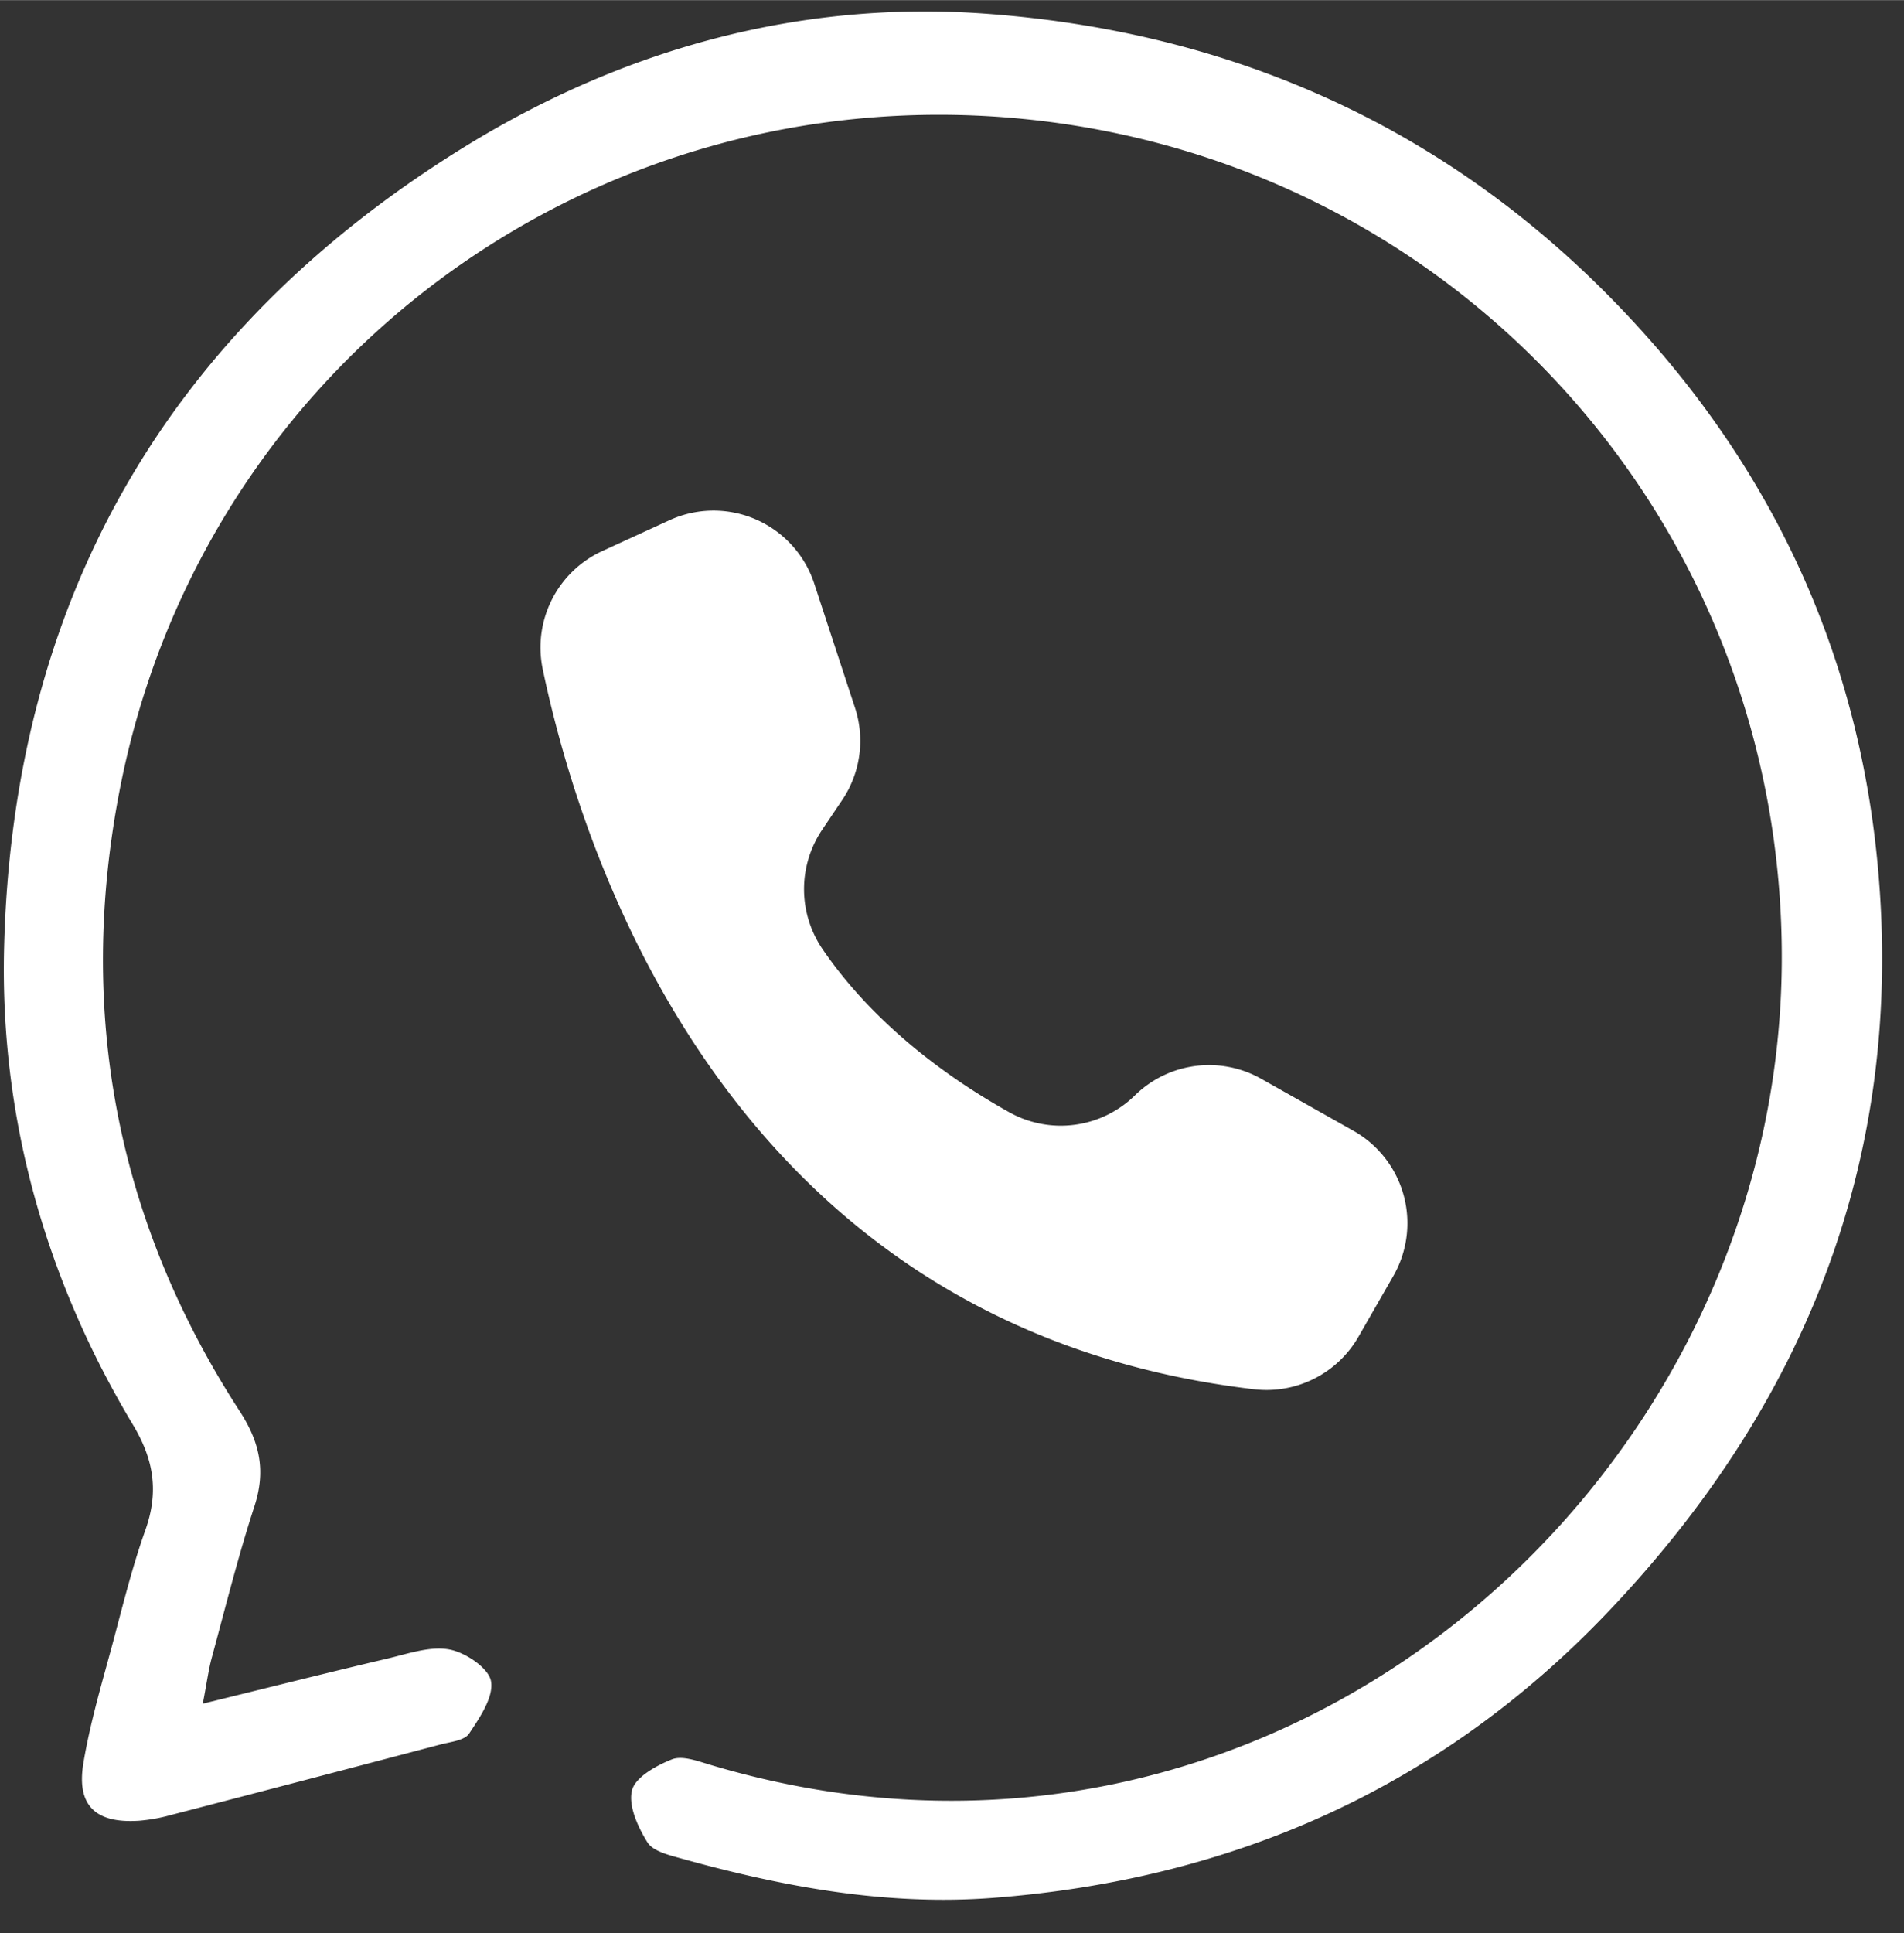
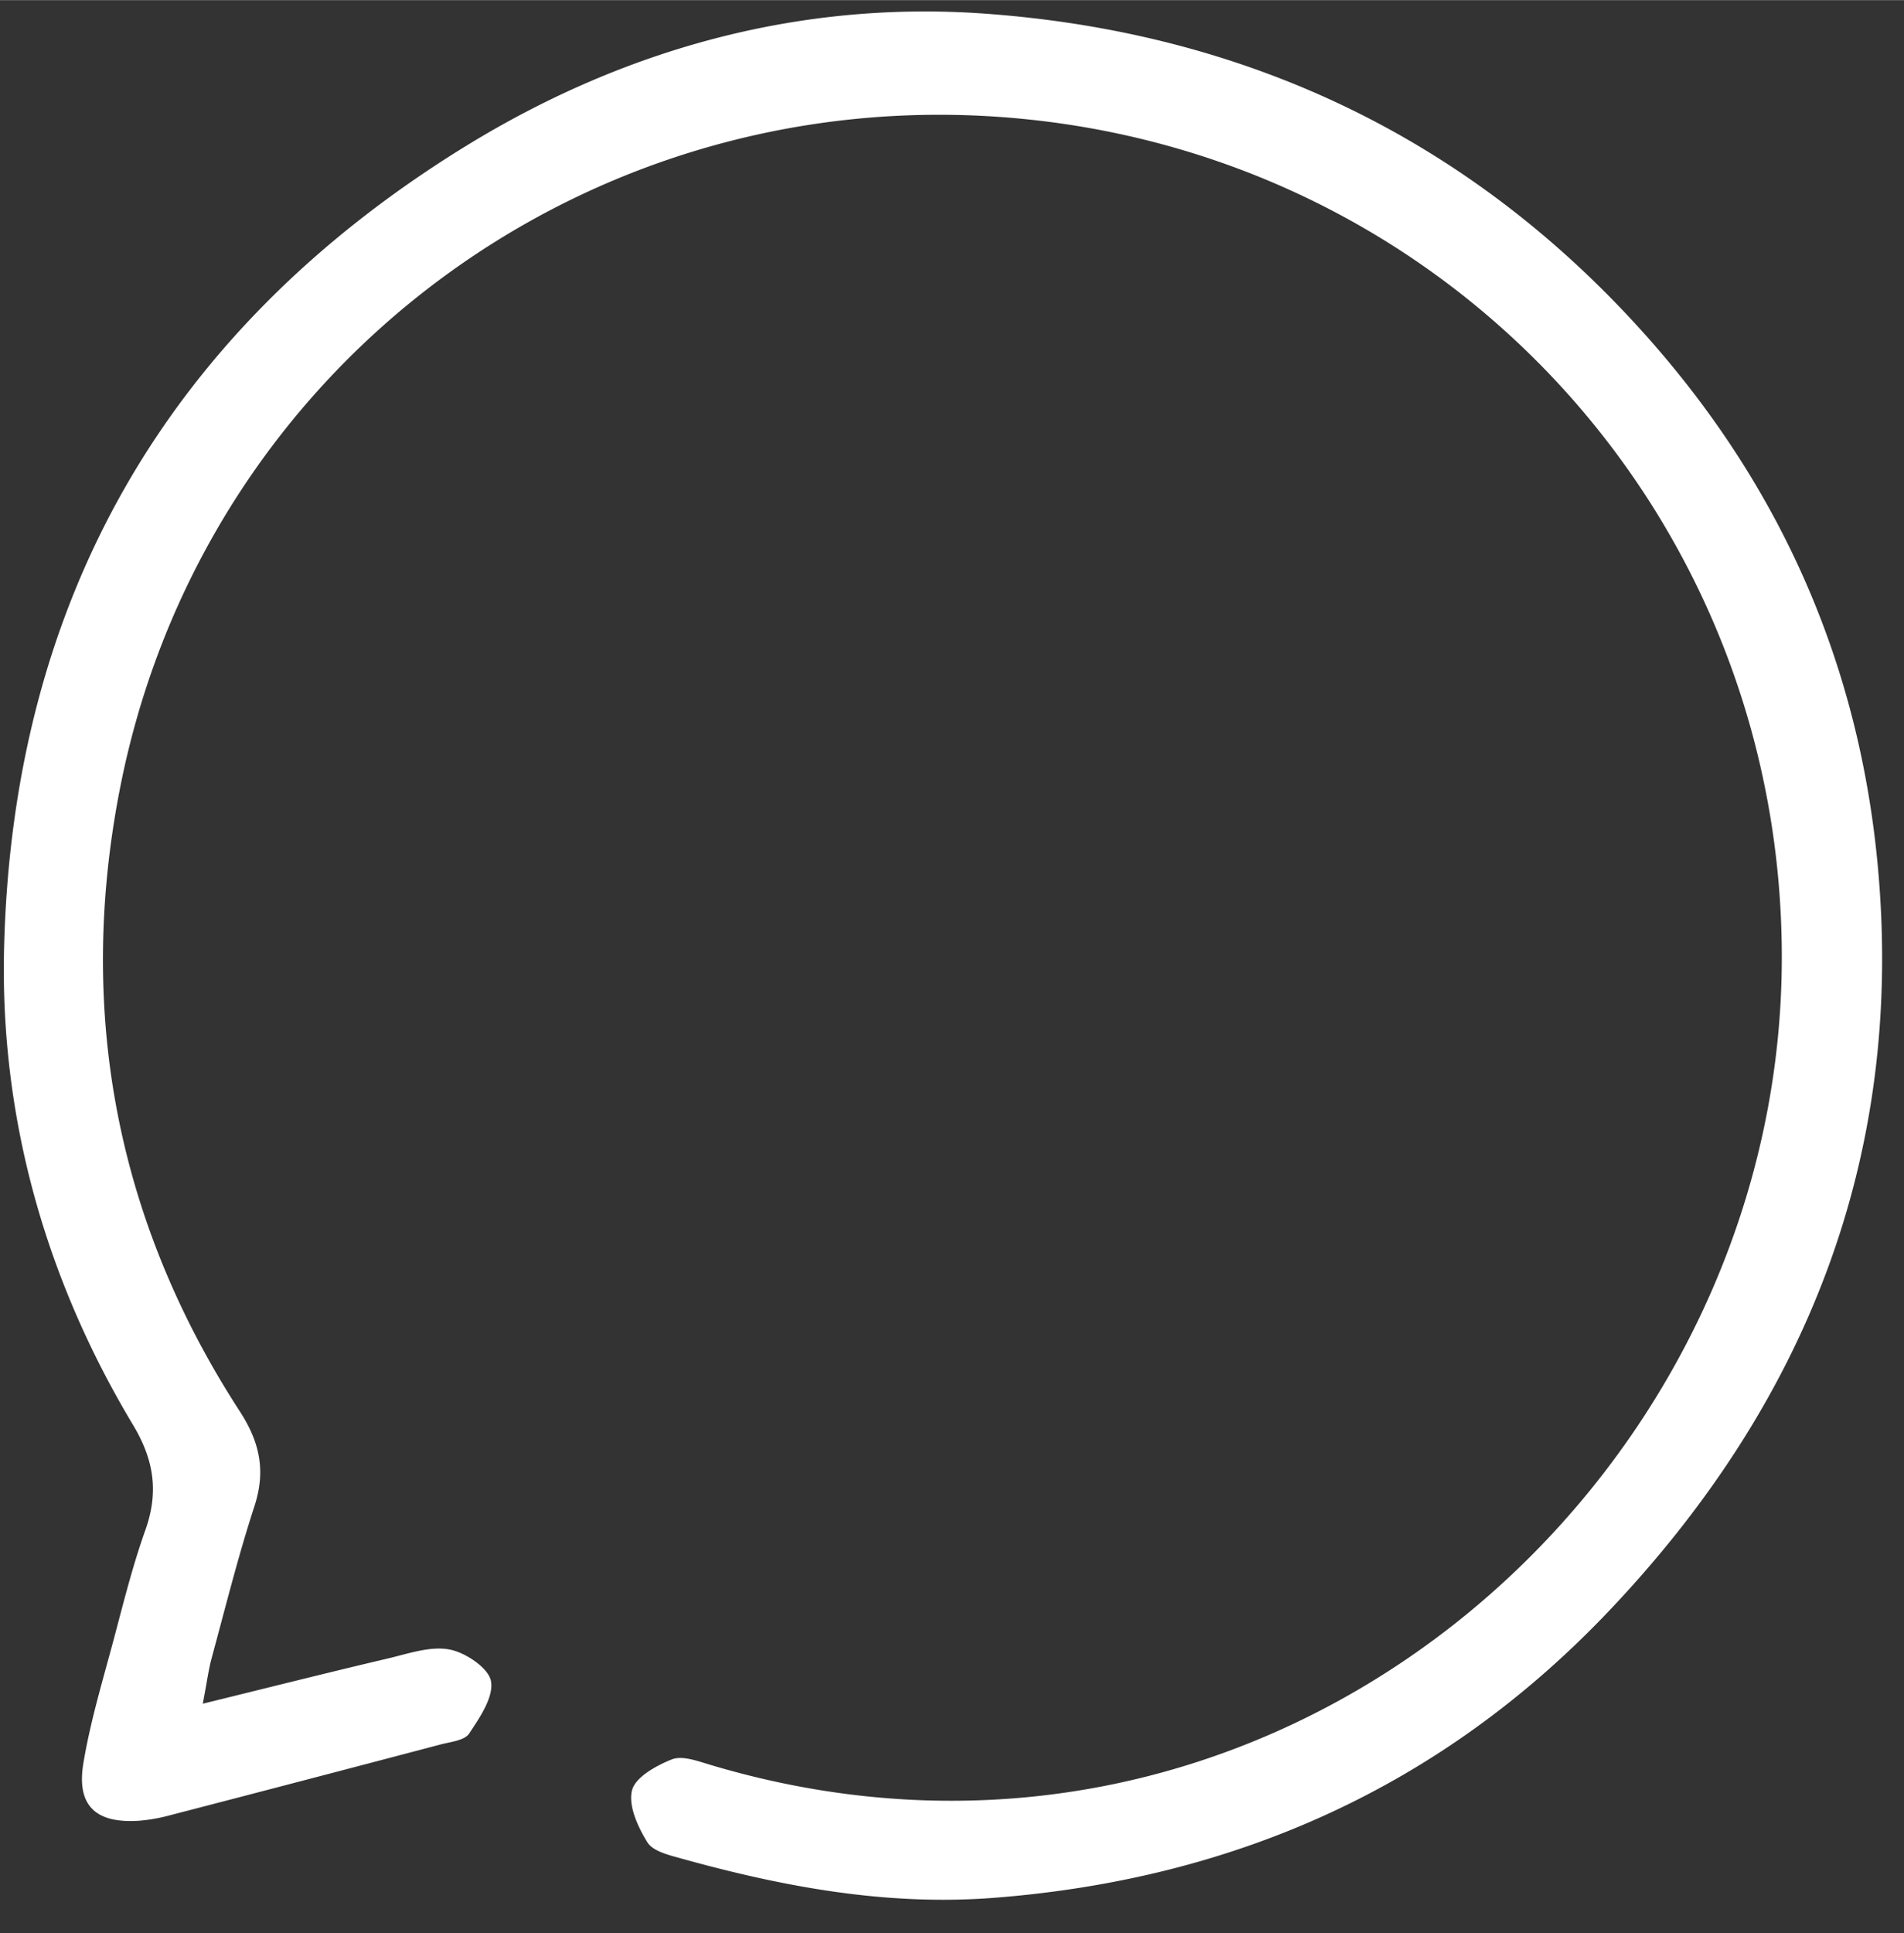
<svg xmlns="http://www.w3.org/2000/svg" data-name="Layer 1" fill="#000000" height="1564" preserveAspectRatio="xMidYMid meet" version="1" viewBox="236.9 227.1 1540.8 1563.6" width="1541" zoomAndPan="magnify">
  <rect x="236.9" y="227.1" width="1540.8" height="1563.6" fill="#333333" stroke="none" />
  <g id="change1_1">
    <path d="M401.006,1605.127c54.9-13.472,102.258-25.41,149.793-36.583,16.411-3.857,34.056-10.139,49.68-7.3,13.039,2.372,31.9,15.062,33.761,25.7,2.252,12.893-9.134,29.454-17.724,42.361-3.743,5.624-15.063,6.681-23.2,8.827q-109.3,28.827-218.718,57.2a137.643,137.643,0,0,1-24.937,4.449c-35.264,2.41-51.038-12.075-45.263-46.67,5.717-34.245,15.959-67.771,24.915-101.426,7.755-29.137,15.067-58.521,25.176-86.868,10.986-30.807,7.12-56.808-9.986-85.305-71.043-118.348-107.628-248.853-104.293-385.441,6.853-280.658,131.19-498.749,371.126-647.351,129.324-80.1,272.814-119.62,423.323-108.631,209.679,15.308,390.389,99.8,533.033,258.984,110.885,123.738,174.287,268.563,189.015,432.812,20.963,233.769-58.841,433.648-219.182,601.7-134.639,141.112-301.907,215.423-495.97,230.541-86.659,6.751-170.476-8.751-253.321-31.778-9.83-2.732-22.858-5.792-27.4-13.071-7.7-12.328-15.6-29.592-12.489-42.051,2.661-10.647,19.634-20.055,32.243-25.049,8.247-3.267,20.348,1.163,30.134,4.105,453.818,136.414,865.7-223.286,868.082-649.124,1.978-353.62-261.654-646.942-613.166-681.887C716.343,288.545,399.853,521.647,333.477,867.424c-34.268,178.515-2.278,347.5,97.484,501.228,16.285,25.1,21.137,48.252,11.793,76.883-13.145,40.275-23.366,81.511-34.5,122.429C405.642,1577.566,404.383,1587.537,401.006,1605.127Z" fill="#ffffff" />
  </g>
  <g id="change1_2">
-     <path d="M1364.447,1259.119l-28.216,49.168a85.808,85.808,0,0,1-84.413,42.5c-420.379-49.3-542.731-425.371-575.685-582.318a85.81,85.81,0,0,1,48.153-95.71l54.3-24.911a87.024,87.024,0,0,1,9-3.536,85.759,85.759,0,0,1,108.226,54.738v0L928.8,799.535a85.771,85.771,0,0,1-10.375,74.631L902.157,898.31a86.019,86.019,0,0,0,.58,96.733c43.426,63.367,105.658,106.452,151.087,131.768a85.6,85.6,0,0,0,101.516-13.782,85.769,85.769,0,0,1,102.1-13.434l74.724,42.117.578.328A85.771,85.771,0,0,1,1364.447,1259.119Z" fill="#ffffff" />
-   </g>
+     </g>
</svg>